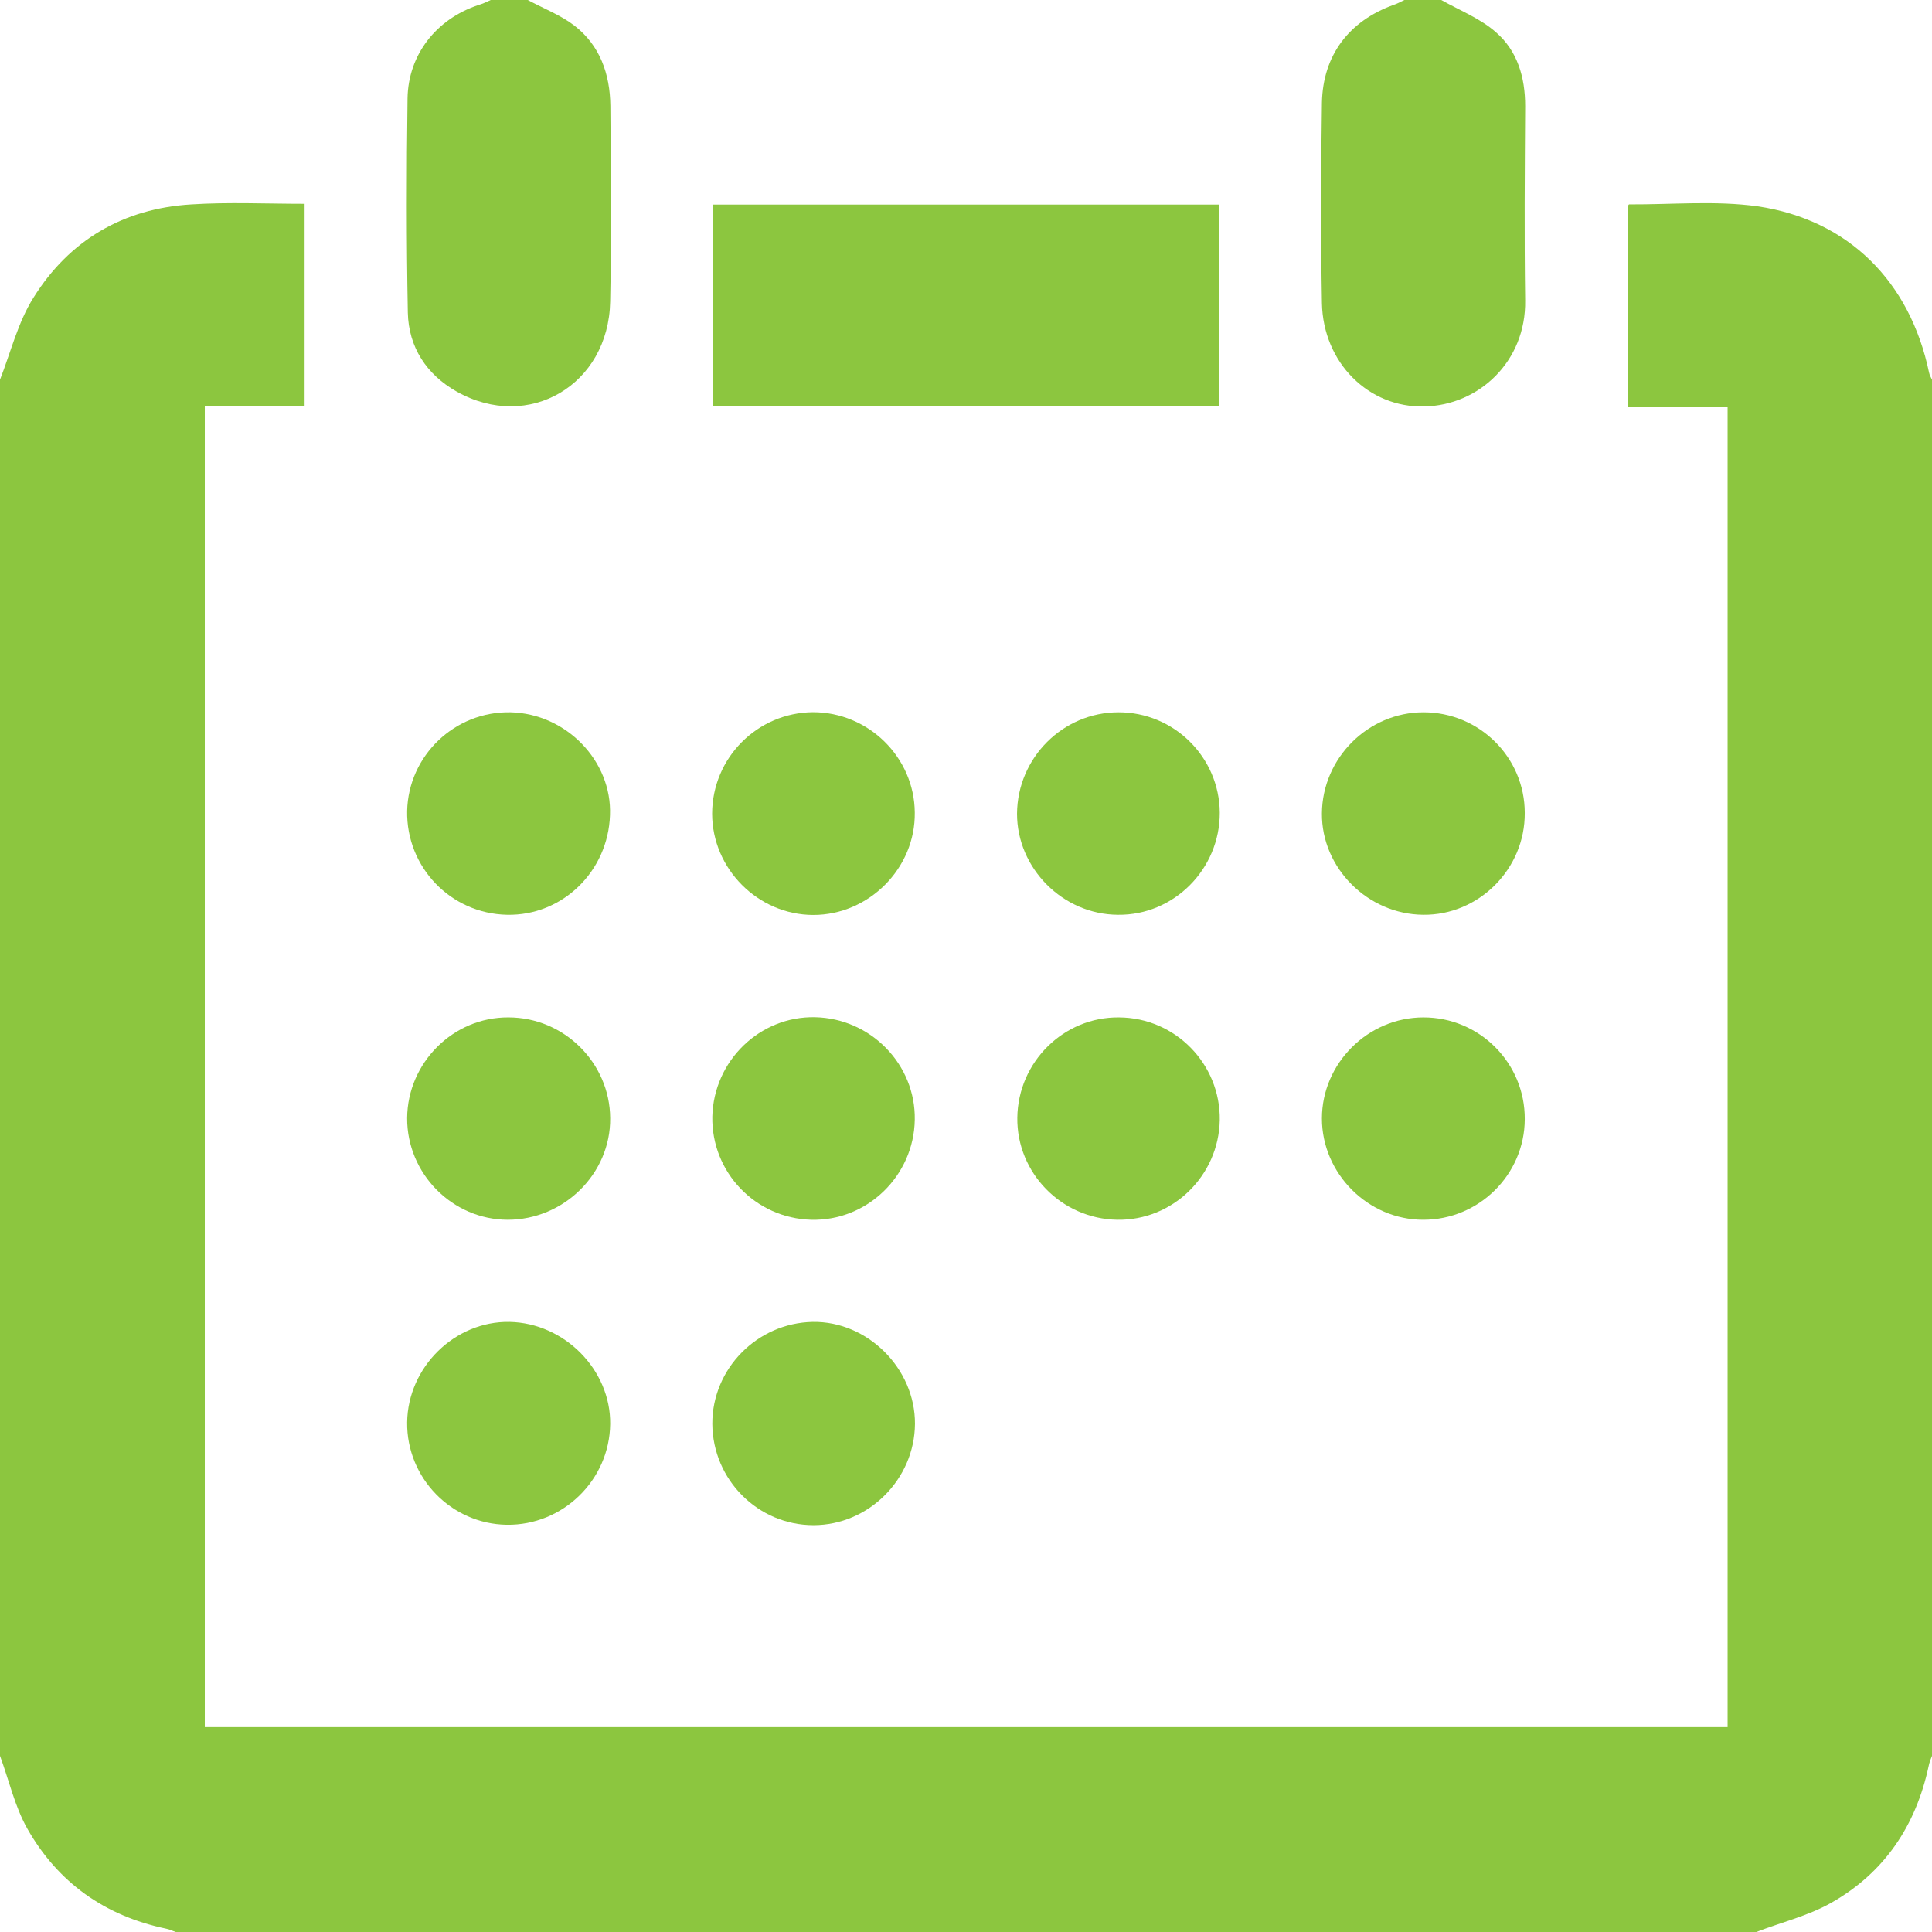
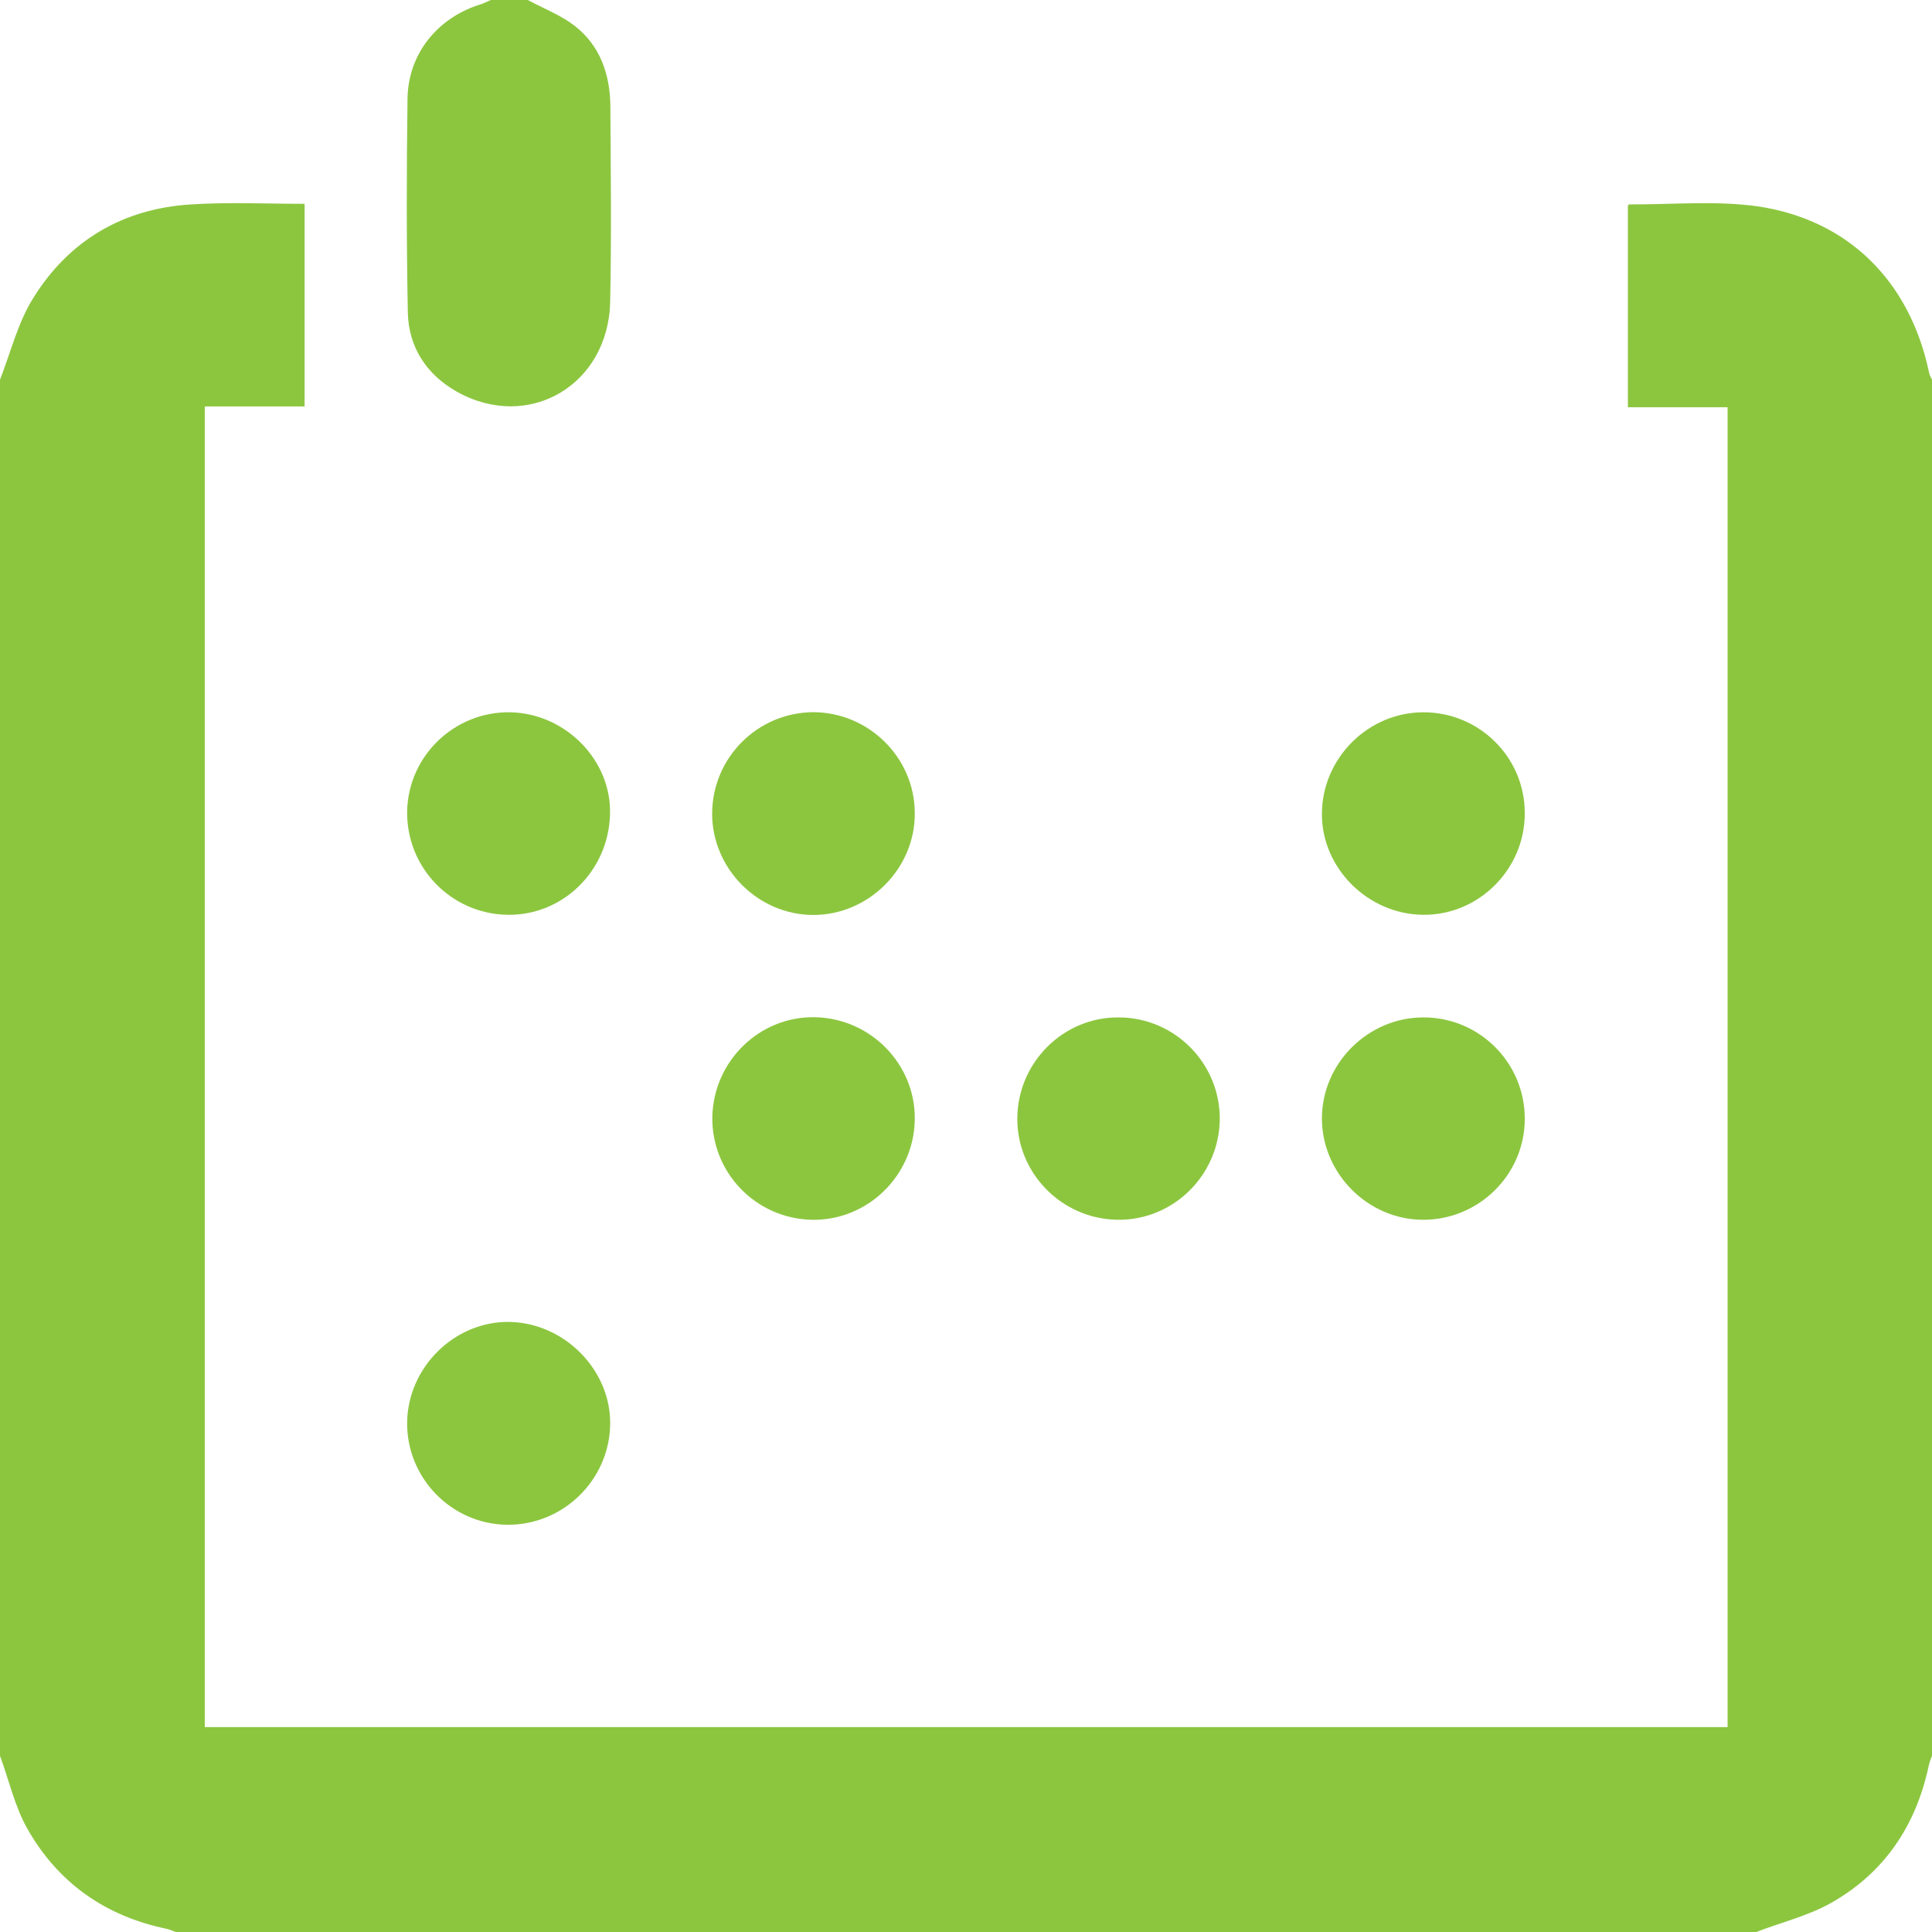
<svg xmlns="http://www.w3.org/2000/svg" version="1.1" id="Layer_1" x="0px" y="0px" width="475.282px" height="475.307px" viewBox="0 0 475.282 475.307" enable-background="new 0 0 475.282 475.307" xml:space="preserve">
  <g>
    <path fill="#8CC63F" d="M0,93.402c2.669-6.807,4.4-14.116,8.272-20.236C17.05,59.109,30.349,51.27,47.086,50.284   c9.186-0.589,18.396-0.146,27.847-0.146c0,16.726,0,33.15,0,49.852c-8.2,0-16.231,0-24.553,0c0,108.492,0,216.599,0,324.886   c124.736,0,249.544,0,374.619,0c0-108.021,0-216.154,0-324.682c-8.152,0-16.186,0-24.529,0c0-16.701,0-33.09,0-49.575   c0.049-0.048,0.266-0.336,0.266-0.336c10.652,0.048,21.307-0.962,31.623,0.469c22.482,3.331,37.539,18.589,42.203,40.929   c0.119,0.613,0.48,1.203,0.723,1.72c0,112.893,0,225.761,0,338.545c-0.338,0.842-0.674,1.684-0.818,2.478   c-3.148,14.741-10.918,26.284-23.951,33.667c-5.725,3.246-12.313,4.81-18.518,7.215c-129.521,0-259.116,0-388.686,0   c-0.842-0.266-1.636-0.698-2.478-0.842c-14.981-3.127-26.573-11.303-34.1-24.578C3.631,444.404,2.236,438.008,0,431.947   C0,319.163,0,206.294,0,93.402z" />
    <path fill="#8CC63F" d="M129.834,0c3.824,2.056,8.057,3.691,11.471,6.3c6.301,4.87,8.754,11.904,8.85,19.731   c0.097,16.028,0.289,32.152-0.048,48.156c-0.385,20.525-20.08,32.104-37.755,22.148c-7.407-4.184-11.832-10.906-12.024-19.431   c-0.336-17.567-0.313-35.11-0.071-52.701c0.168-10.773,7.094-19.503,17.338-22.93C118.7,0.938,119.71,0.493,120.72,0   C123.774,0,126.805,0,129.834,0z" />
-     <path fill="#8CC63F" d="M354.563,0c4.568,2.573,9.689,4.581,13.49,7.972c5.268,4.581,7.143,11.074,7.143,18.097   c-0.098,15.942-0.217,31.912,0,47.807c0.264,15.054-11.422,25.863-24.818,26.116c-13.658,0.349-24.889-10.725-25.178-25.431   c-0.287-16.376-0.24-32.837,0-49.31c0.24-11.639,6.613-20.032,17.555-24.024c0.939-0.289,1.805-0.781,2.719-1.226   C348.526,0,351.483,0,354.563,0z" />
-     <path fill="#8CC63F" d="M175.333,99.919c0-16.726,0-33.018,0-49.587c41.579,0,82.941,0,124.544,0c0,16.605,0,32.958,0,49.587   C258.346,99.919,217.032,99.919,175.333,99.919z" />
    <path fill="#8CC63F" d="M100.159,349.92c0.168-13.586,11.711-24.938,25.178-24.721c13.539,0.265,24.938,11.832,24.77,25.13   c-0.168,13.804-11.663,24.962-25.442,24.77C111.053,374.906,100.015,363.604,100.159,349.92z" />
    <path fill="#8CC63F" d="M199.549,300.069c-13.731-0.385-24.553-11.688-24.313-25.37c0.337-13.779,11.712-24.746,25.274-24.457   c13.756,0.289,24.771,11.663,24.529,25.227C224.823,289.248,213.328,300.43,199.549,300.069z" />
-     <path fill="#8CC63F" d="M275.131,175.225c13.707-0.024,24.842,11.062,24.938,24.697c0.048,13.852-11.278,25.286-25.034,25.118   c-13.586-0.048-24.865-11.447-24.841-24.902C250.314,186.419,261.448,175.249,275.131,175.225z" />
    <path fill="#8CC63F" d="M350.184,175.225c13.758,0,24.914,11.098,24.914,24.757c0.098,13.792-11.324,25.226-25.01,25.058   c-13.609-0.121-25.01-11.519-24.889-24.95C325.295,186.491,336.575,175.225,350.184,175.225z" />
    <path fill="#8CC63F" d="M199.982,175.201c13.659,0,24.961,11.086,25.058,24.685c0.192,13.708-11.303,25.227-25.01,25.202   c-13.563-0.048-24.842-11.351-24.842-24.95C175.236,186.419,186.323,175.321,199.982,175.201z" />
    <path fill="#8CC63F" d="M274.819,300.069c-13.684-0.241-24.722-11.52-24.554-25.106c0.169-13.707,11.423-24.842,25.034-24.673   c13.826,0.072,24.961,11.446,24.77,25.273C299.805,289.248,288.502,300.31,274.819,300.069z" />
-     <path fill="#8CC63F" d="M175.236,350.281c-0.048-13.563,11.038-24.817,24.697-25.082c13.491-0.218,25.227,11.471,25.154,25.082   c-0.096,13.659-11.423,24.914-24.962,24.914C186.467,375.195,175.333,364.037,175.236,350.281z" />
-     <path fill="#8CC63F" d="M124.856,300.069c-13.563-0.049-24.745-11.327-24.697-25.01c0.097-13.611,11.326-24.867,24.938-24.771   c13.659,0,24.914,11.158,25.01,24.771C150.251,288.742,138.684,300.094,124.856,300.069z" />
    <path fill="#8CC63F" d="M350.088,300.069c-13.563,0-24.889-11.399-24.889-24.913c0-13.611,11.375-24.866,24.938-24.866   c13.805-0.048,25.059,11.206,24.961,25.059C375.051,288.959,363.821,300.094,350.088,300.069z" />
    <path fill="#8CC63F" d="M125.602,175.225c13.684,0.337,24.986,11.976,24.457,25.311c-0.457,13.852-11.735,24.793-25.322,24.505   c-13.852-0.277-24.817-11.688-24.577-25.539C100.472,185.878,111.87,174.948,125.602,175.225z" />
  </g>
</svg>